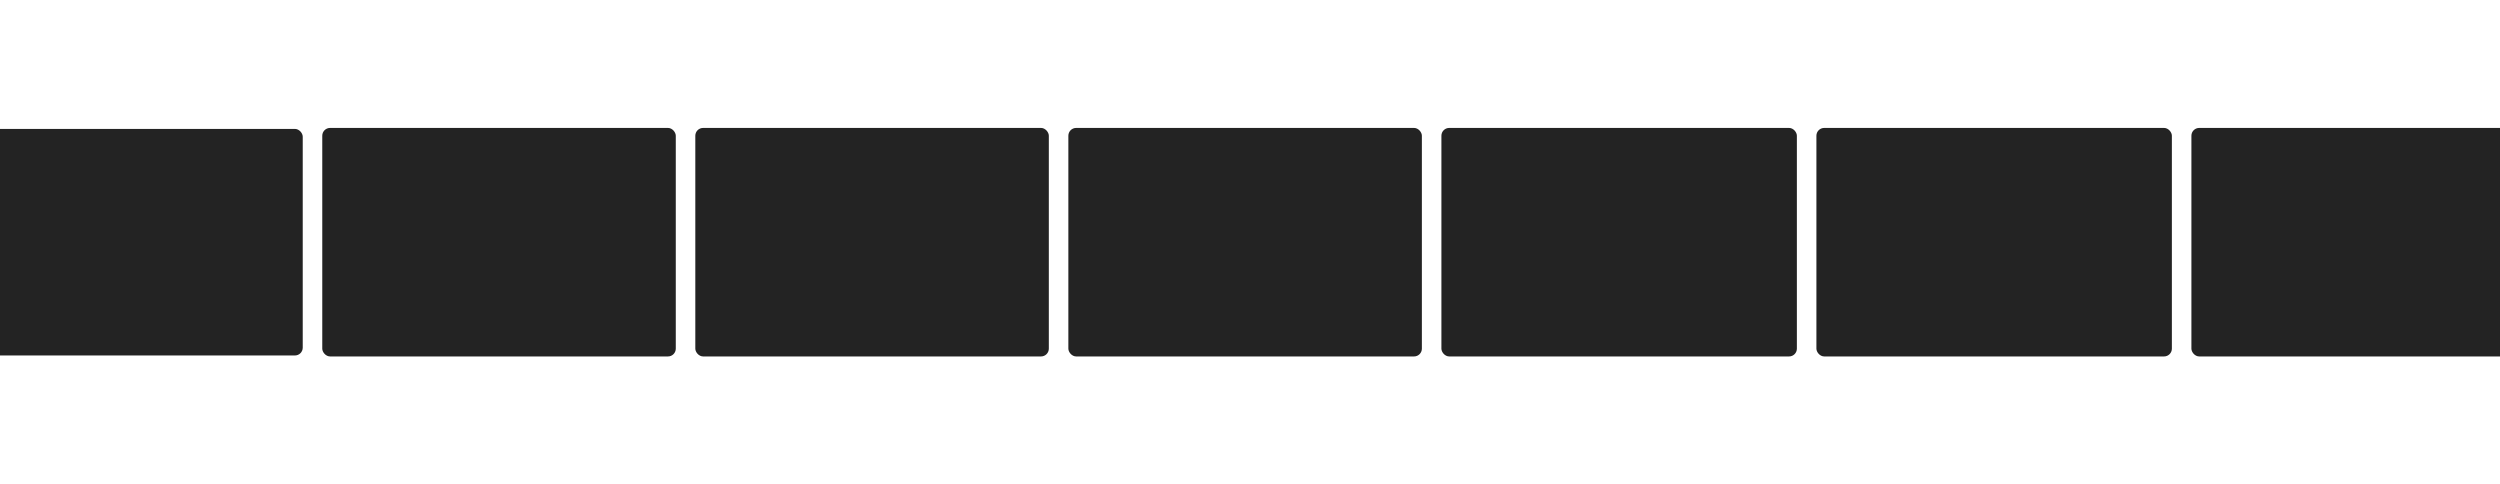
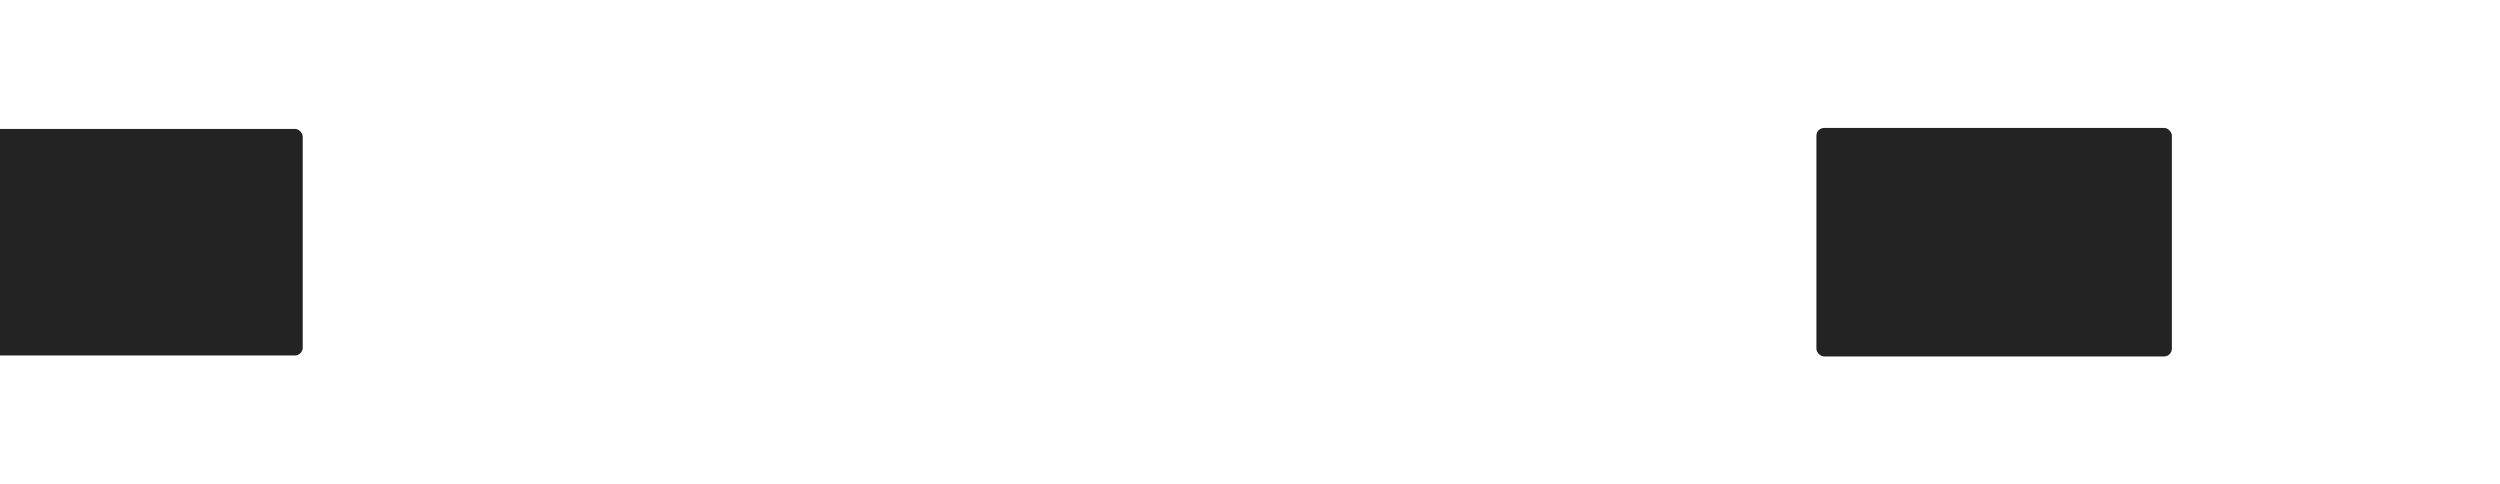
<svg xmlns="http://www.w3.org/2000/svg" width="1280" height="248" viewBox="0 0 1280 248" fill="none">
  <rect x="-25" y="66" width="180" height="116" rx="4" fill="#232323" />
-   <rect x="165" y="65.5" width="181" height="117" rx="4" fill="#232323" />
-   <rect x="356" y="65.5" width="181" height="117" rx="4" fill="#232323" />
-   <rect x="547" y="65.5" width="181" height="117" rx="4" fill="#232323" />
-   <rect x="738" y="65.5" width="182" height="117" rx="4" fill="#232323" />
  <rect x="930" y="65.5" width="182" height="117" rx="4" fill="#232323" />
-   <rect x="1122" y="65.5" width="182" height="117" rx="4" fill="#232323" />
</svg>